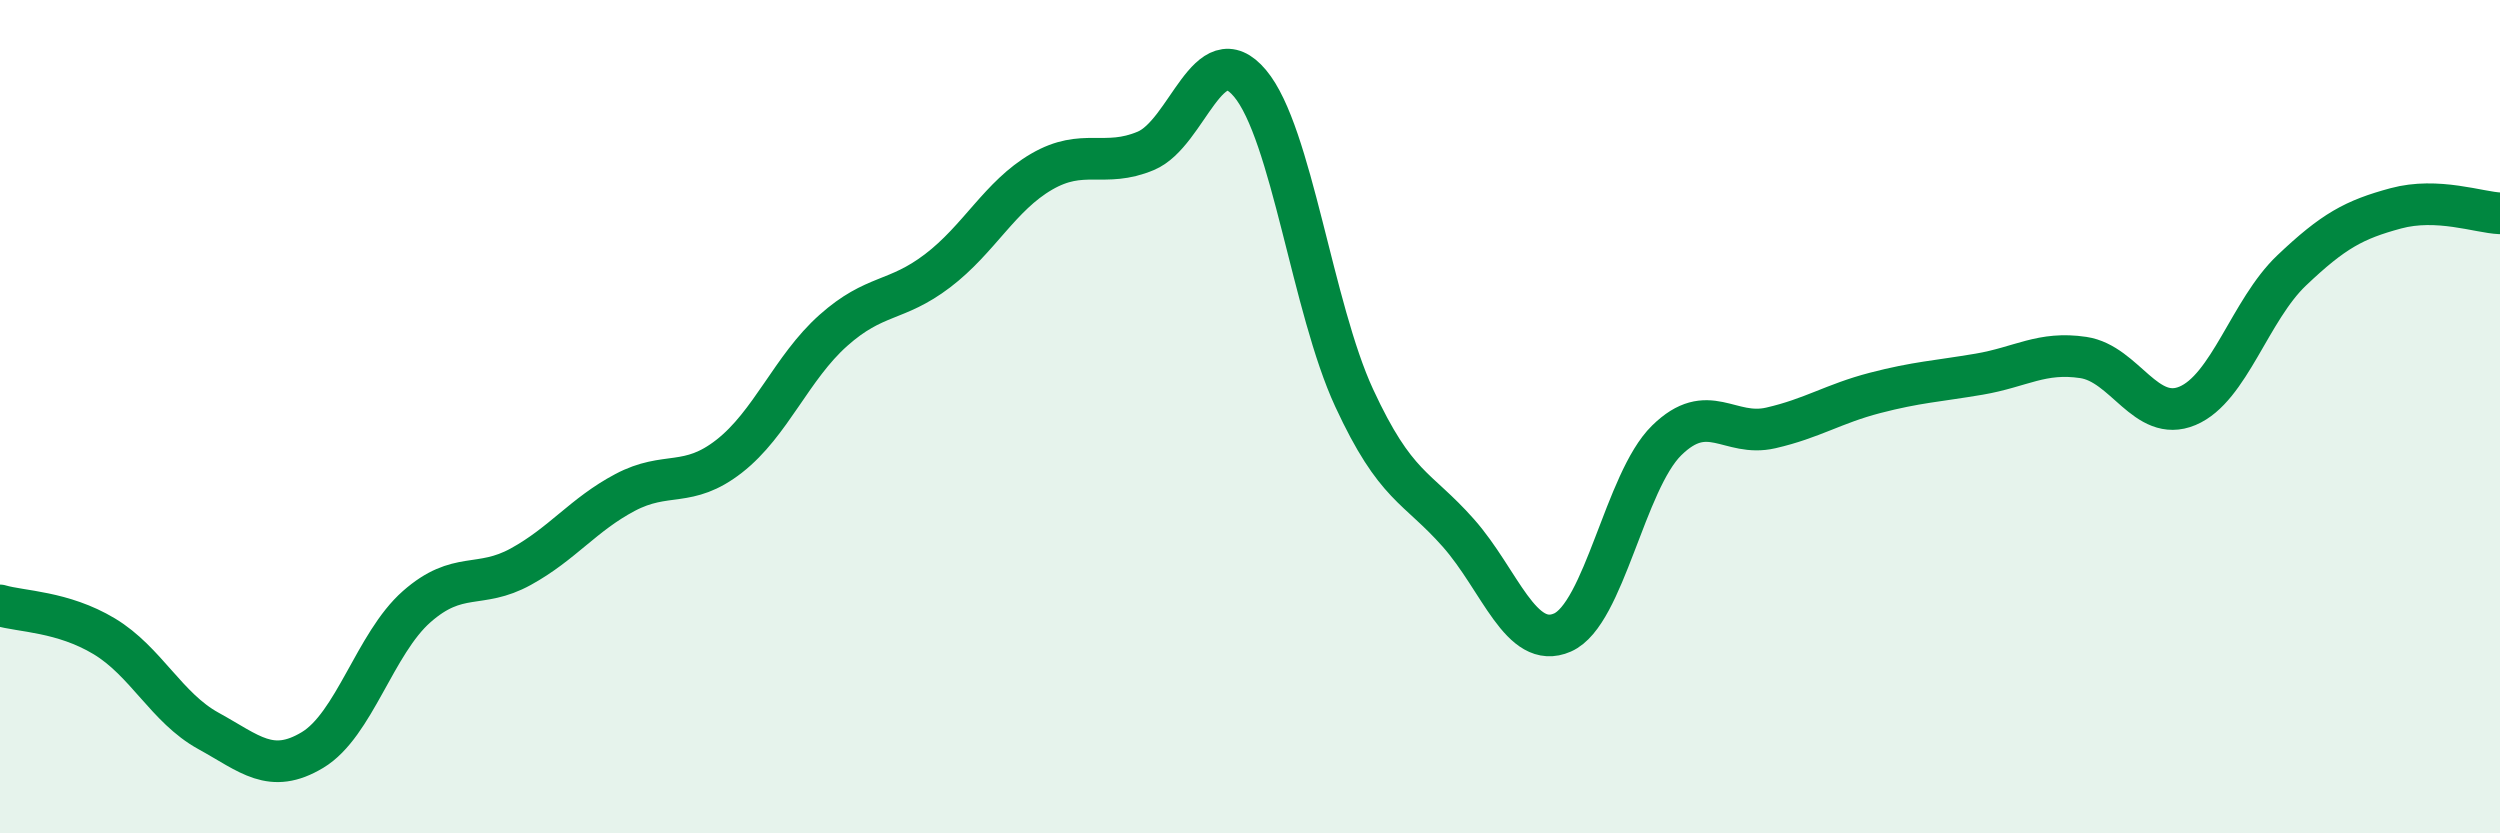
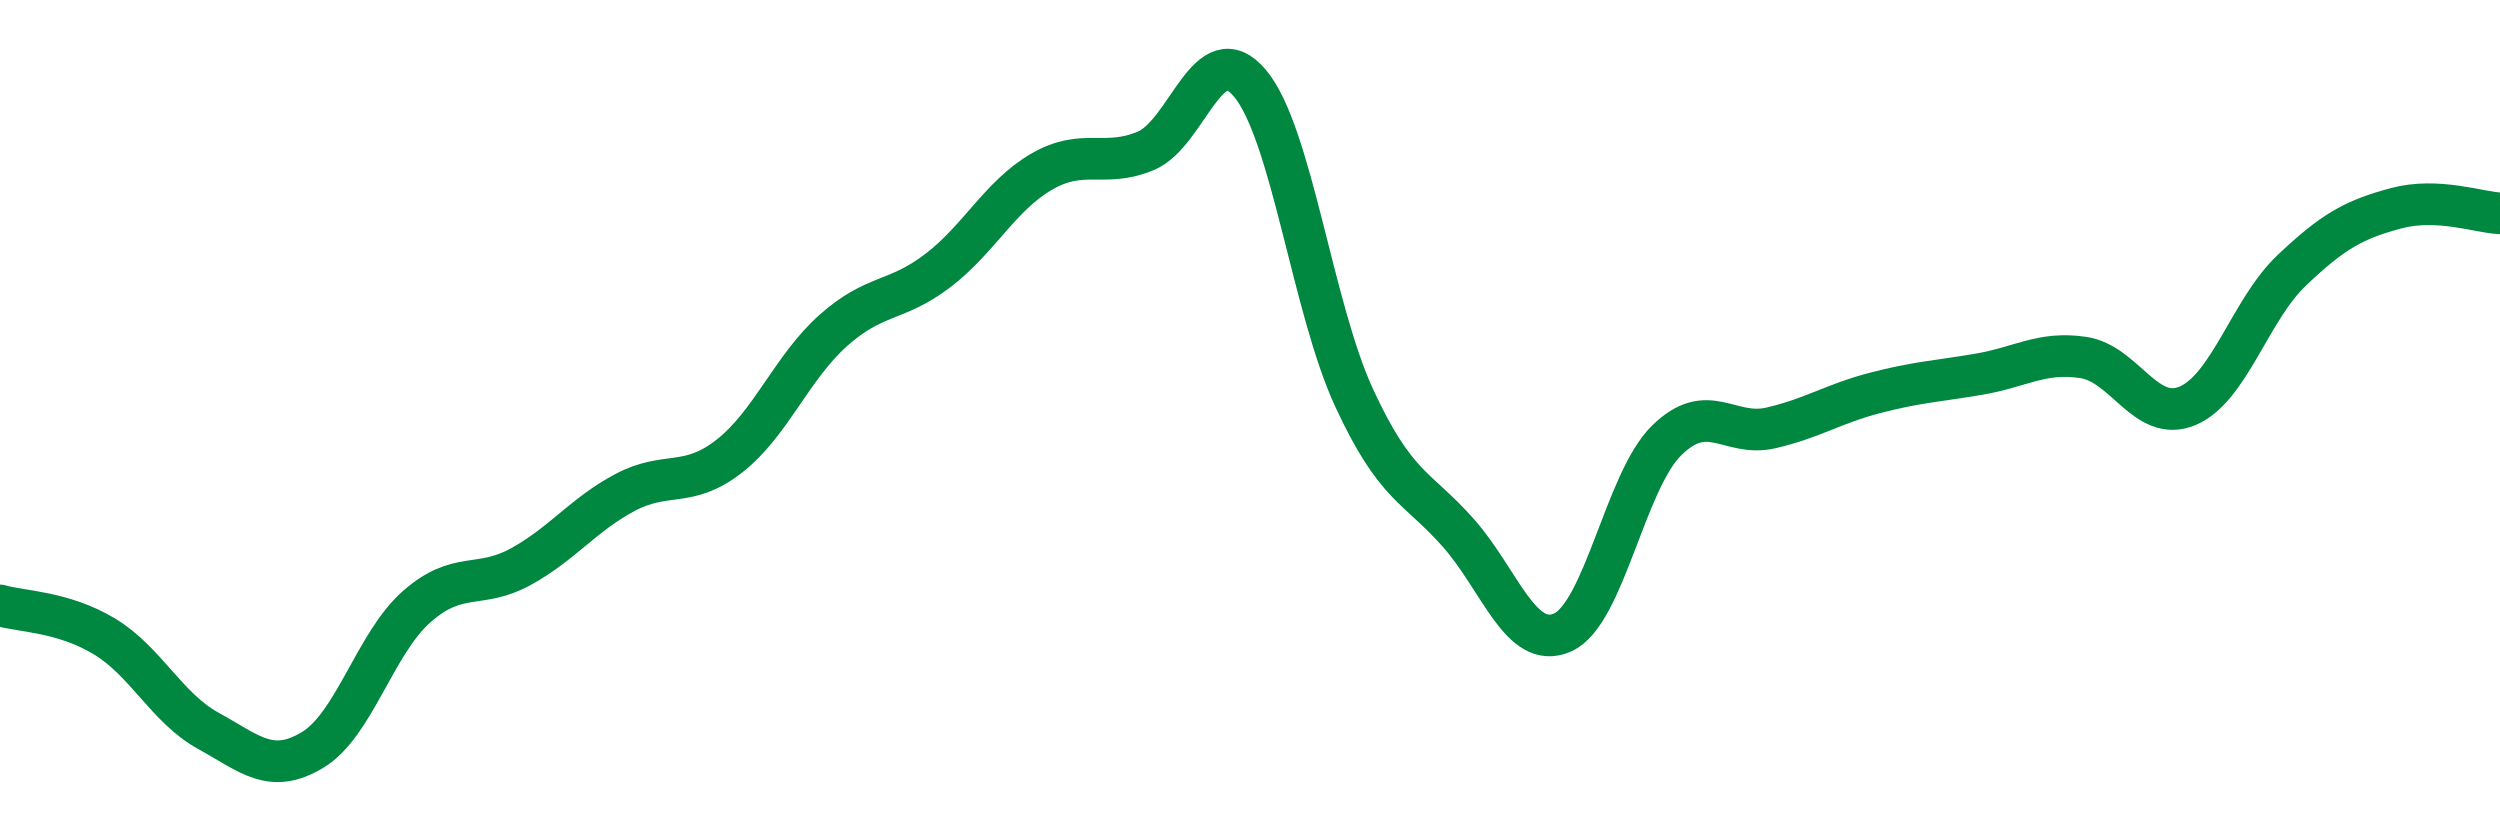
<svg xmlns="http://www.w3.org/2000/svg" width="60" height="20" viewBox="0 0 60 20">
-   <path d="M 0,14.53 C 0.5,14.68 1.5,14.67 2.5,15.27 C 3.5,15.87 4,16.99 5,17.54 C 6,18.09 6.5,18.6 7.5,18 C 8.5,17.4 9,15.44 10,14.56 C 11,13.68 11.5,14.15 12.5,13.6 C 13.5,13.05 14,12.35 15,11.82 C 16,11.29 16.5,11.73 17.5,10.95 C 18.5,10.17 19,8.82 20,7.93 C 21,7.04 21.5,7.26 22.5,6.5 C 23.5,5.74 24,4.7 25,4.12 C 26,3.54 26.5,4.04 27.5,3.62 C 28.5,3.2 29,0.81 30,2 C 31,3.19 31.5,7.39 32.5,9.55 C 33.5,11.71 34,11.66 35,12.79 C 36,13.92 36.5,15.62 37.5,15.18 C 38.5,14.74 39,11.55 40,10.57 C 41,9.59 41.5,10.5 42.5,10.27 C 43.5,10.04 44,9.69 45,9.43 C 46,9.17 46.5,9.15 47.5,8.98 C 48.5,8.81 49,8.43 50,8.58 C 51,8.73 51.5,10.16 52.5,9.74 C 53.5,9.32 54,7.44 55,6.49 C 56,5.54 56.5,5.27 57.5,5 C 58.5,4.73 59.5,5.1 60,5.12L60 20L0 20Z" fill="#008740" opacity="0.1" stroke-linecap="round" stroke-linejoin="round" />
  <path d="M 0,14.53 C 0.5,14.68 1.5,14.67 2.5,15.27 C 3.5,15.87 4,16.99 5,17.54 C 6,18.09 6.5,18.6 7.5,18 C 8.5,17.4 9,15.44 10,14.56 C 11,13.68 11.5,14.15 12.5,13.6 C 13.5,13.05 14,12.35 15,11.82 C 16,11.29 16.5,11.73 17.5,10.95 C 18.5,10.17 19,8.82 20,7.93 C 21,7.04 21.5,7.26 22.5,6.5 C 23.5,5.74 24,4.7 25,4.12 C 26,3.54 26.5,4.04 27.5,3.62 C 28.5,3.2 29,0.81 30,2 C 31,3.19 31.5,7.39 32.5,9.55 C 33.5,11.71 34,11.66 35,12.79 C 36,13.92 36.5,15.62 37.5,15.18 C 38.5,14.74 39,11.55 40,10.57 C 41,9.59 41.5,10.5 42.5,10.27 C 43.5,10.04 44,9.69 45,9.43 C 46,9.17 46.5,9.15 47.5,8.98 C 48.5,8.81 49,8.43 50,8.58 C 51,8.73 51.5,10.16 52.5,9.74 C 53.5,9.32 54,7.44 55,6.49 C 56,5.54 56.5,5.27 57.5,5 C 58.5,4.73 59.5,5.1 60,5.12" stroke="#008740" stroke-width="1" fill="none" stroke-linecap="round" stroke-linejoin="round" />
</svg>